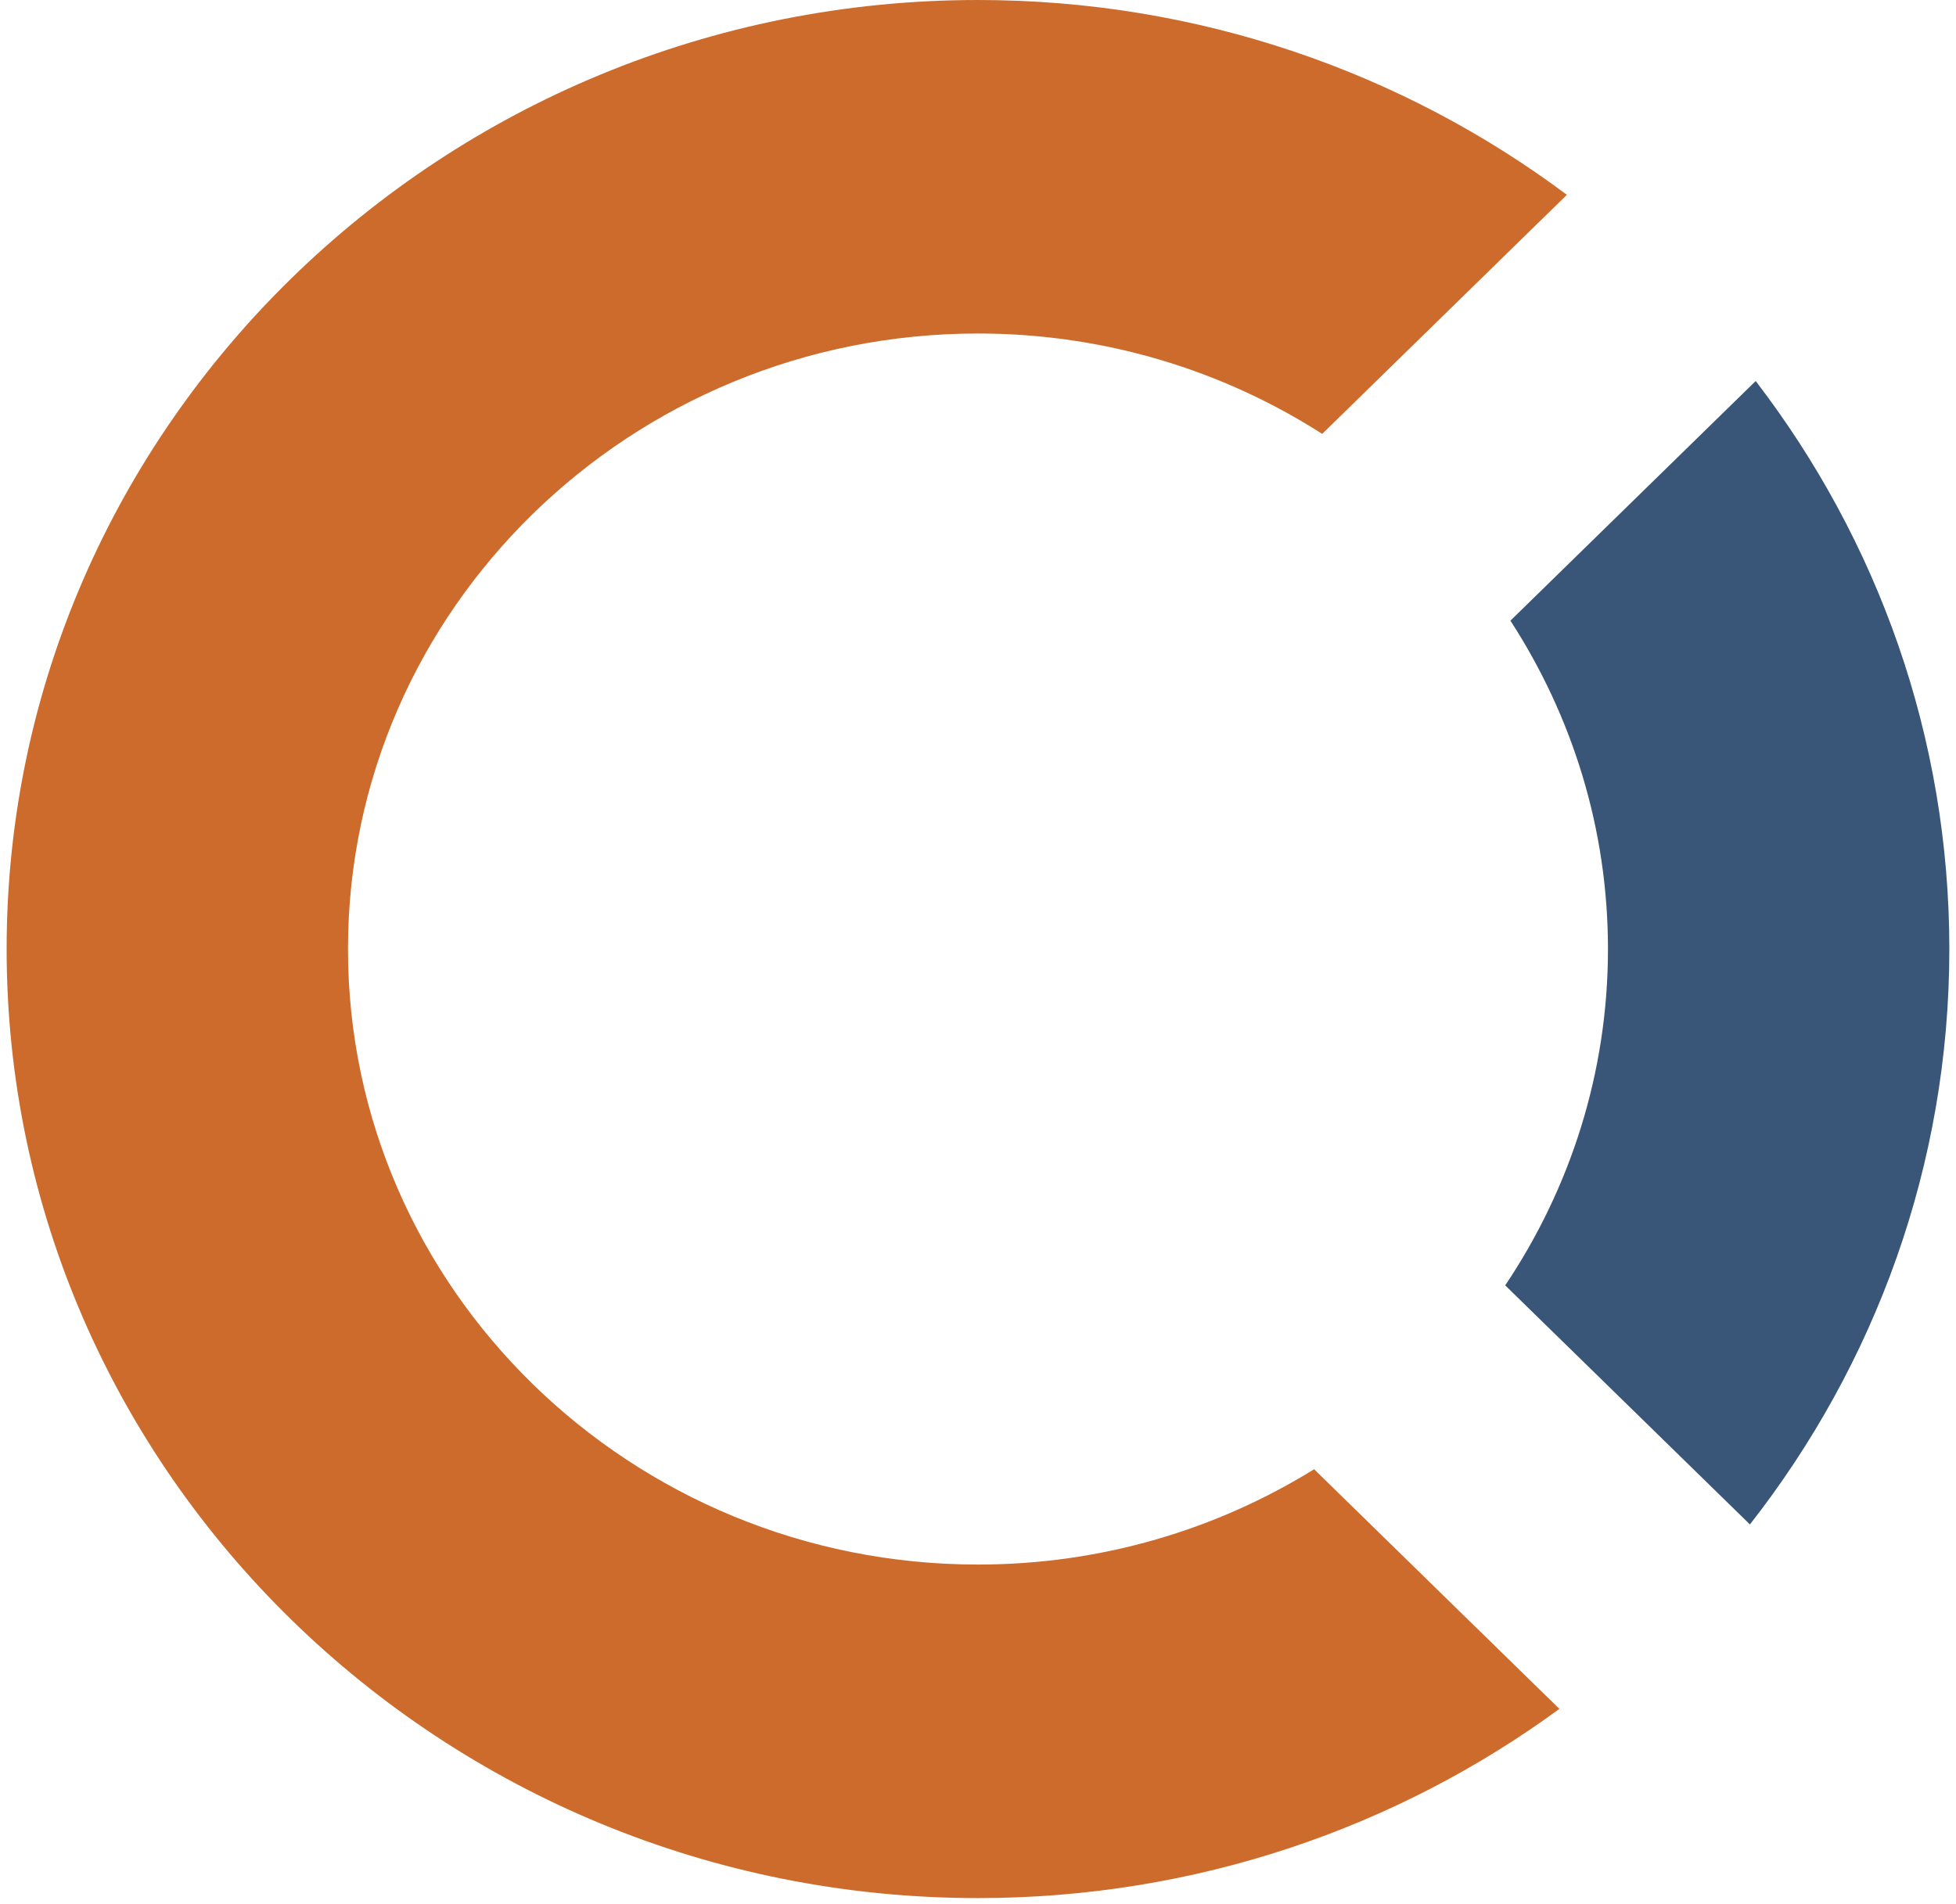
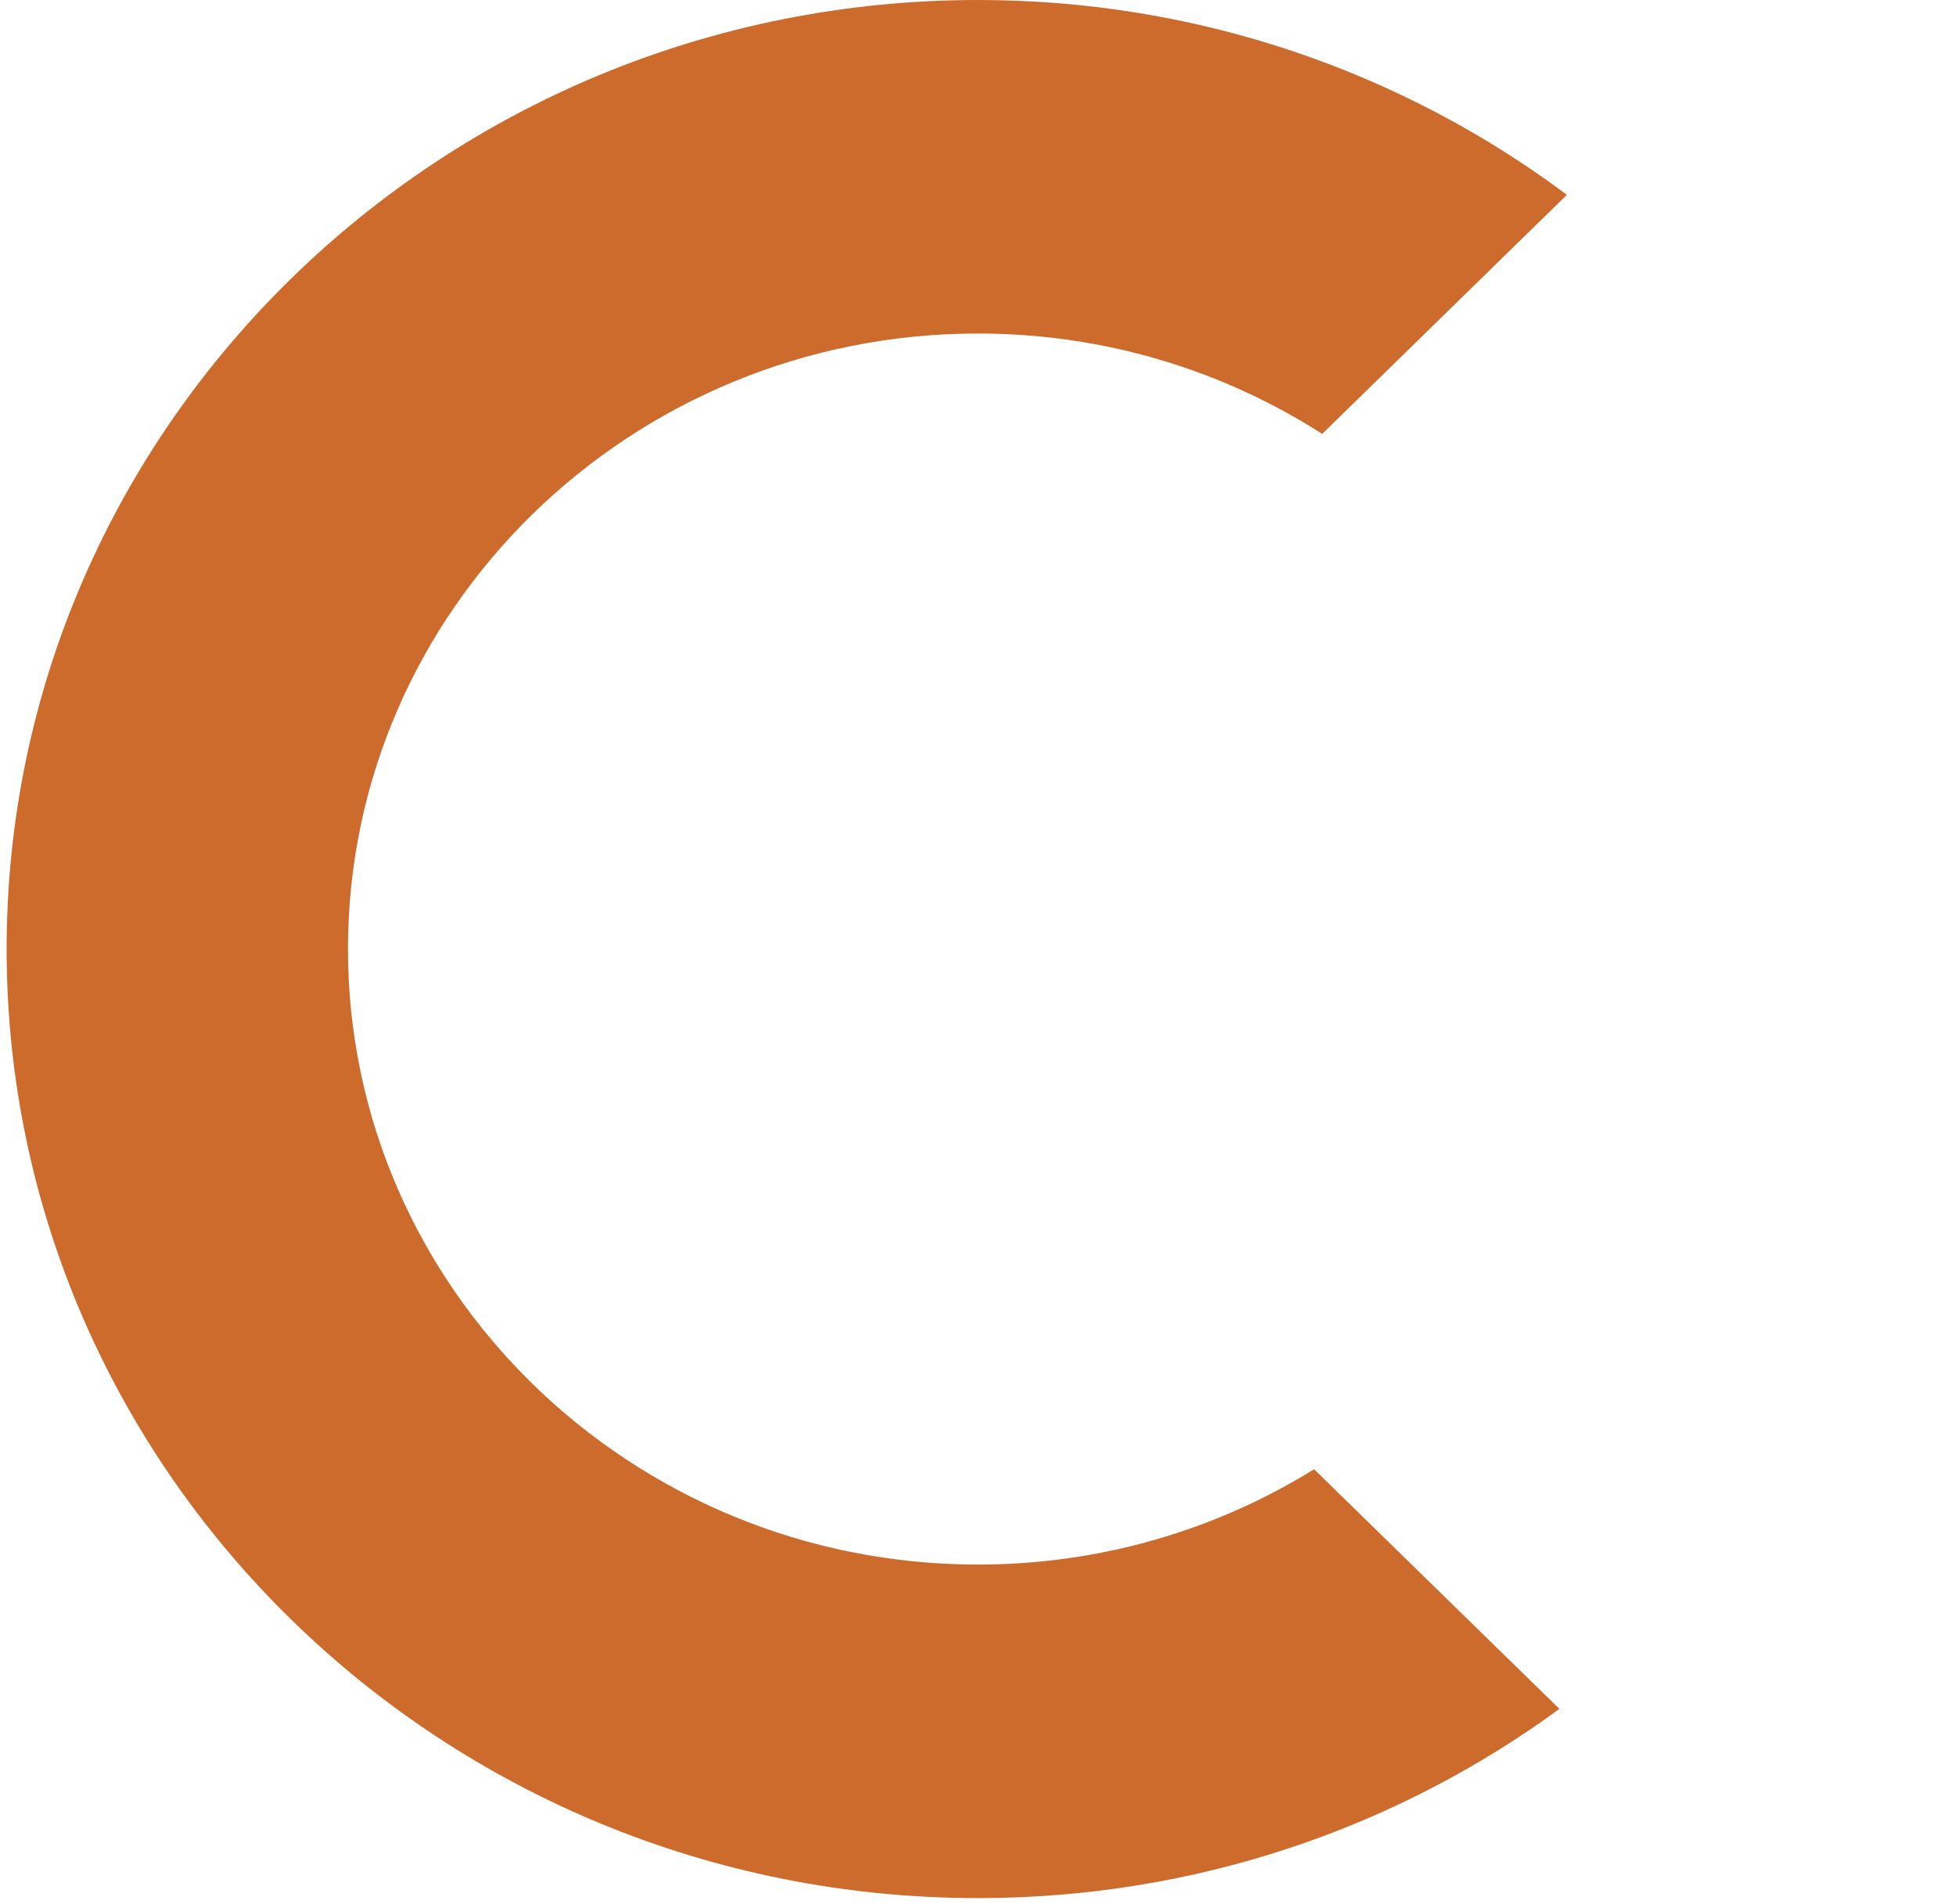
<svg xmlns="http://www.w3.org/2000/svg" width="226" height="220" viewBox="0 0 226 220" fill="none">
-   <path d="M202.854 44.034L174.516 71.726C181.641 82.718 185.788 95.729 185.788 109.675C185.788 124.01 181.41 137.359 173.916 148.542L202.189 176.17C216.636 157.71 225.231 134.656 225.231 109.675C225.231 85.077 216.903 62.348 202.854 44.031V44.034Z" fill="#395578" />
  <path d="M151.834 169.792C140.586 176.755 127.271 180.806 112.999 180.806C72.863 180.806 40.206 148.897 40.206 109.674C40.206 70.453 72.86 38.541 112.999 38.541C127.669 38.541 141.328 42.819 152.77 50.142L181.042 22.514C162.152 8.4 138.563 0 112.999 0C51.113 0 0.766 49.199 0.766 109.677C0.766 170.152 51.113 219.351 113.002 219.351C138.174 219.351 161.433 211.212 180.175 197.484L151.837 169.792H151.834Z" fill="#CD6B2C" />
</svg>